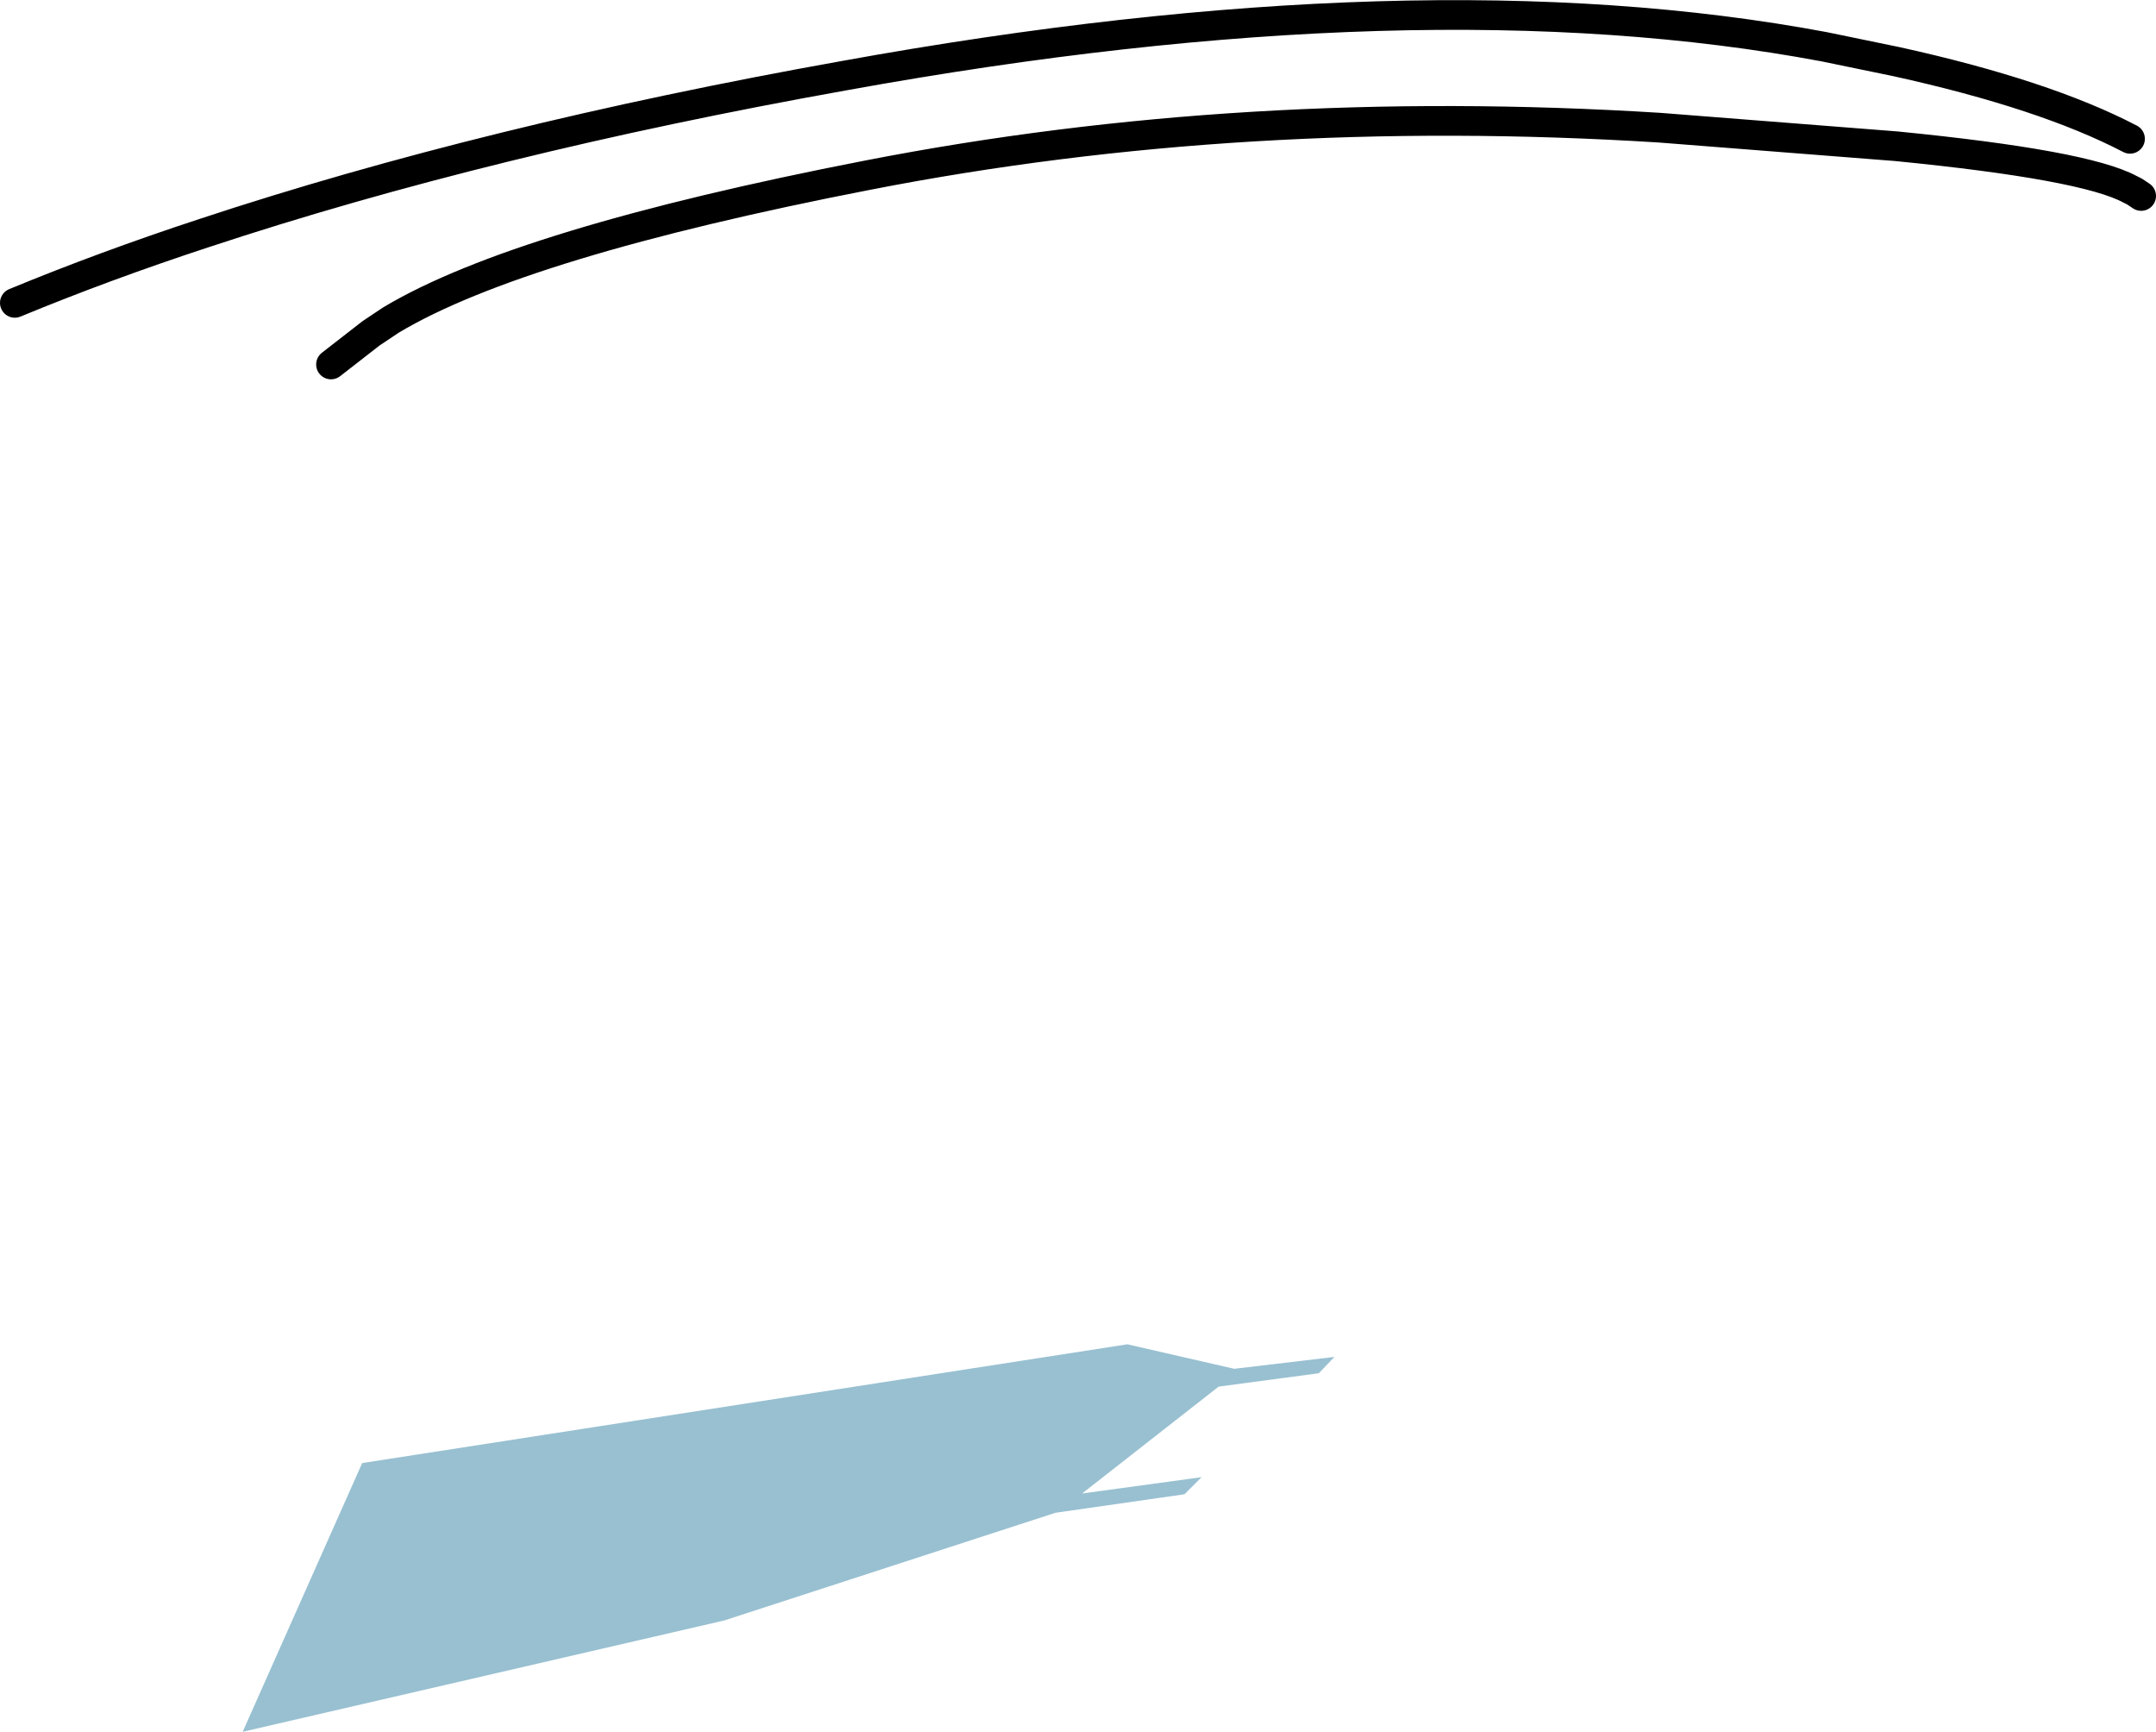
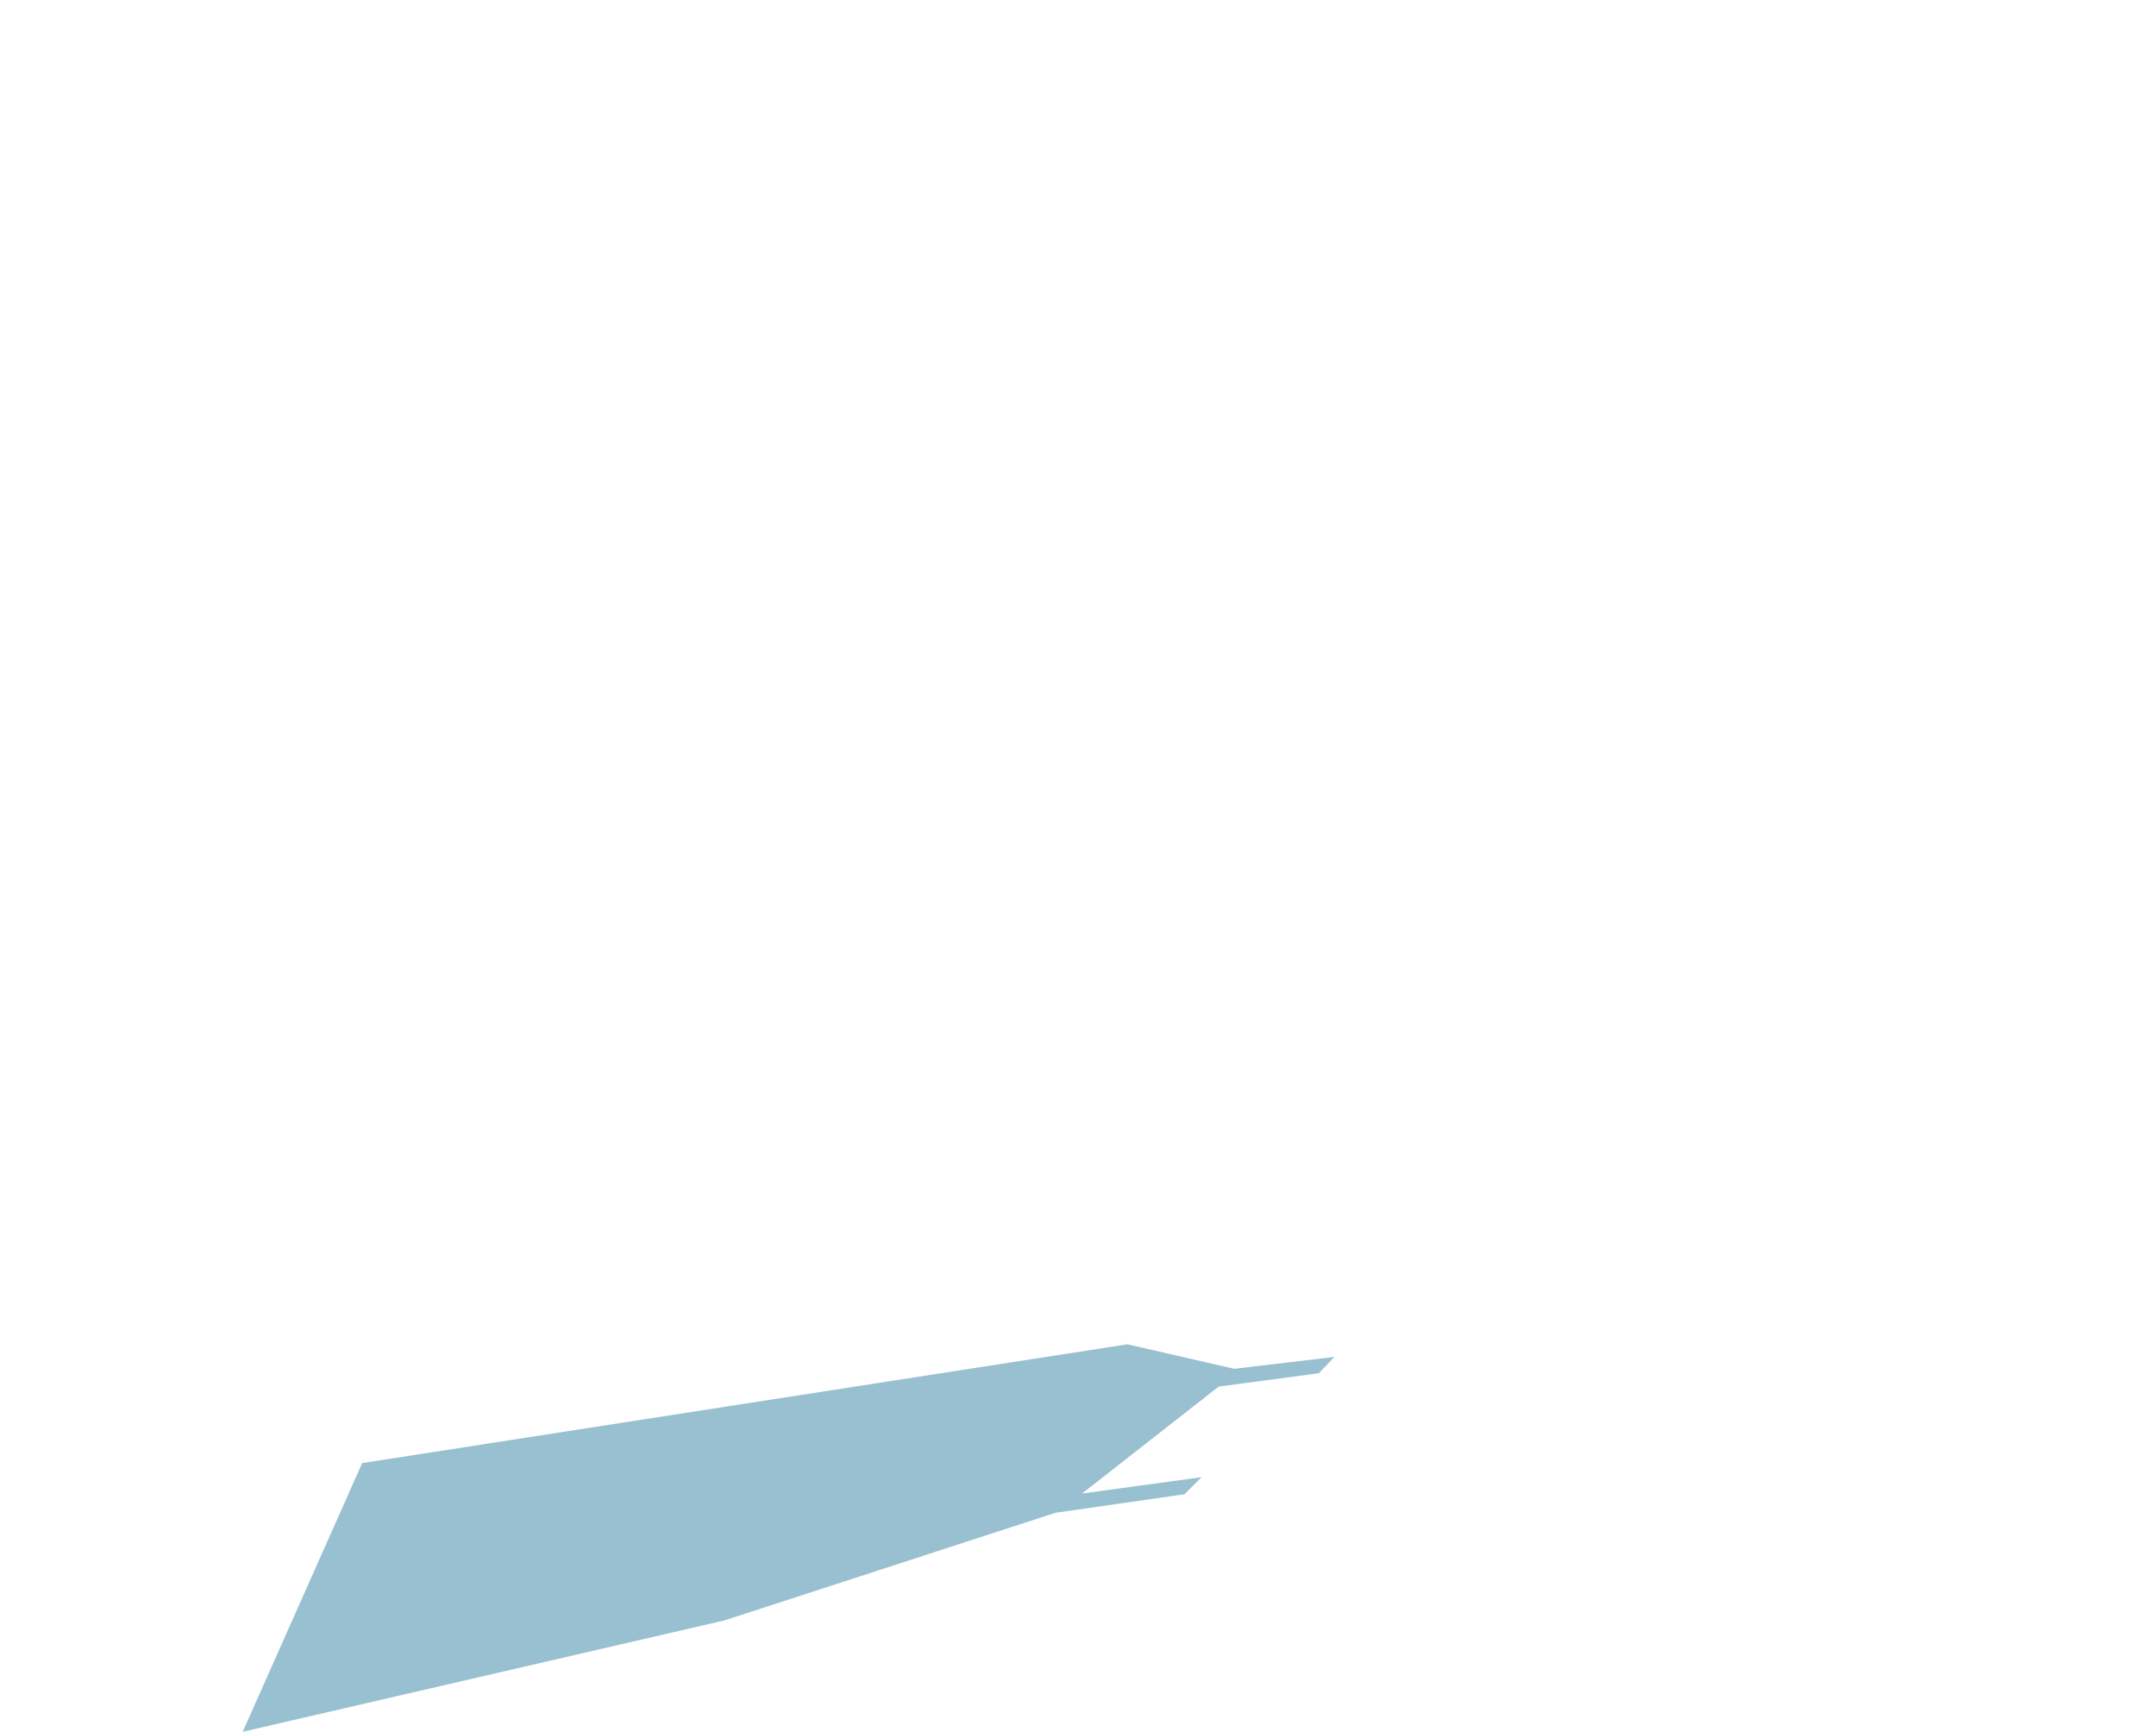
<svg xmlns="http://www.w3.org/2000/svg" height="116.65px" width="145.25px">
  <g transform="matrix(1.0, 0.0, 0.0, 1.0, -131.0, -170.45)">
    <path d="M155.4 269.0 L206.95 261.0 214.15 262.65 220.9 261.85 219.85 262.95 213.1 263.85 203.9 271.05 211.95 269.95 210.8 271.1 202.1 272.35 179.8 279.6 147.35 287.1 155.4 269.0" fill="#98c0d1" fill-rule="evenodd" stroke="none" />
-     <path d="M153.3 195.0 L156.0 192.9 157.35 192.0 Q166.05 186.8 189.45 182.25 214.8 177.3 242.8 179.05 L258.75 180.3 Q271.45 181.55 274.5 183.2 L274.8 183.35 275.25 183.65 M132.0 190.85 Q138.05 188.35 144.75 186.15 163.8 179.85 187.85 175.55 226.7 168.5 253.9 173.6 L258.75 174.6 Q268.75 176.8 274.5 179.8" fill="none" stroke="#000000" stroke-linecap="round" stroke-linejoin="round" stroke-width="2.0" />
  </g>
</svg>